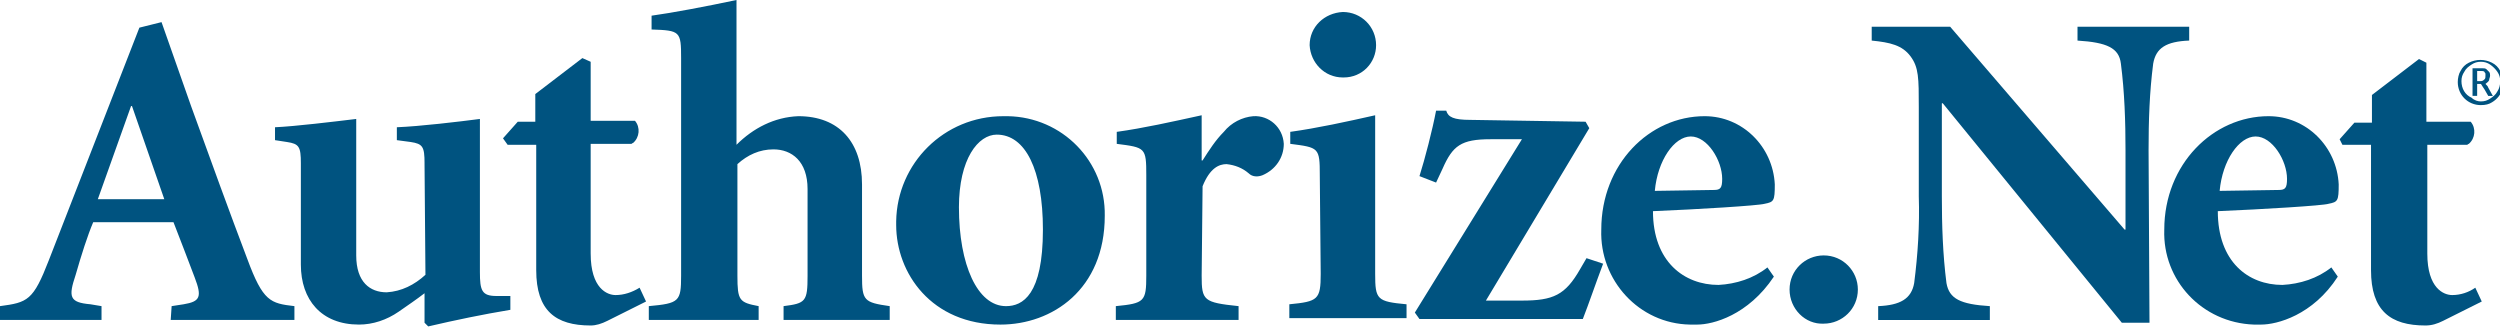
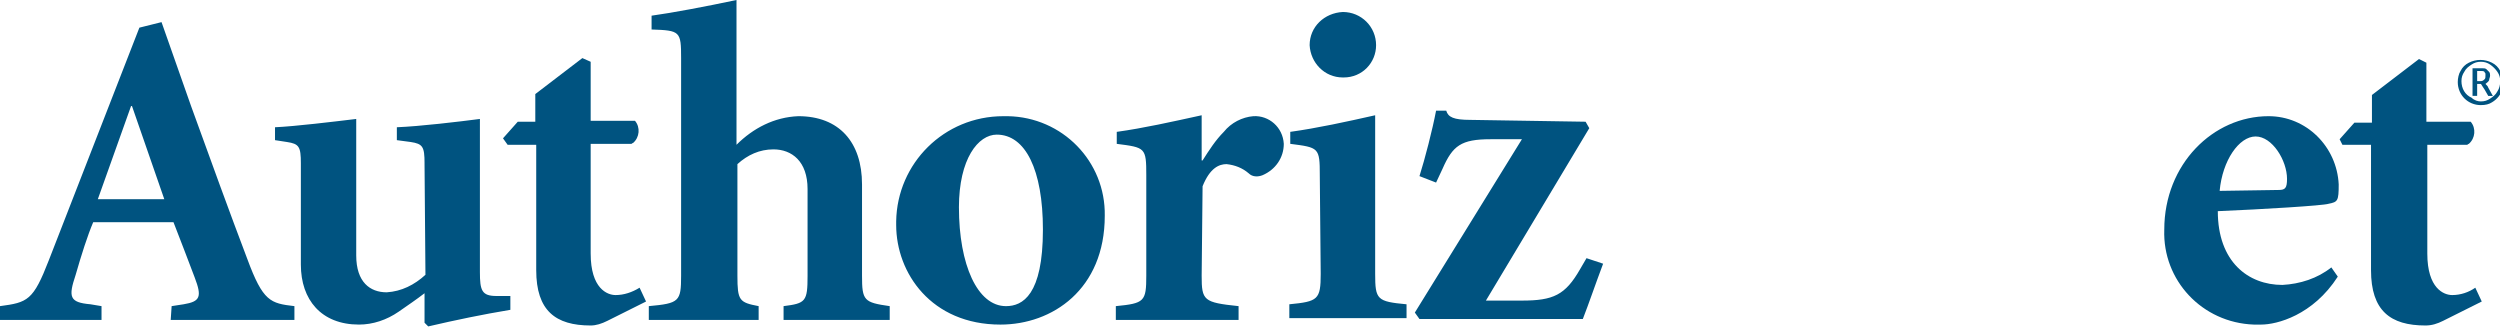
<svg xmlns="http://www.w3.org/2000/svg" width="241" height="32" viewBox="0 0 241 32">
  <title>Authorize logo</title>
  <g fill="#005380" fill-rule="nonzero">
    <path d="M12.634 10.222h.089L15.837 19.2H9.431l3.203-8.978zm3.826 20.622h11.922v-1.333c-2.313-.267-3.025-.444-4.537-4.533-1.69-4.444-3.559-9.6-5.427-14.756l-2.847-8.089-2.135.533L4.715 25.067C3.203 28.978 2.669 29.156 0 29.511v1.333h9.787v-1.333l-1.068-.178c-2.046-.178-2.135-.711-1.424-2.844.534-1.867 1.157-3.822 1.69-5.067h7.74c.623 1.6 1.512 3.911 2.046 5.333.712 1.867.534 2.311-1.068 2.578l-1.157.178-.089 1.333zM40.926 15.733c0-1.6-.178-1.867-1.335-2.044l-1.335-.178v-1.244c2.224-.089 5.961-.533 8.007-.8v14.756c0 1.778.178 2.311 1.601 2.311h1.335v1.333c-2.669.444-5.249.978-7.918 1.6l-.356-.356v-2.844c-.801.622-1.601 1.156-2.491 1.778-1.157.8-2.491 1.244-3.826 1.244-3.648 0-5.605-2.4-5.605-5.778v-9.778c0-1.6-.178-1.867-1.335-2.044l-1.157-.178v-1.244c1.957-.089 5.605-.533 7.829-.8v13.156c0 2.578 1.335 3.556 2.936 3.556 1.424-.089 2.669-.711 3.737-1.689l-.089-10.756M56.941 24.444c0 3.378 1.601 4 2.402 4 .801 0 1.601-.267 2.313-.711l.623 1.333-3.737 1.867c-.534.267-1.068.444-1.601.444-3.381 0-5.249-1.422-5.249-5.333V13.956h-2.758l-.445-.622 1.424-1.6h1.69V9.067L56.14 5.6l.801.356v5.689h4.271c.534.622.445 1.6-.178 2.133-.089 0-.089.089-.178.089h-3.915v10.578M70.999 13.956c1.601-1.6 3.648-2.667 5.961-2.756 3.915 0 6.139 2.489 6.139 6.578v8.8c0 2.4.178 2.578 2.669 2.933v1.333H75.536v-1.333c2.135-.267 2.313-.444 2.313-2.933v-8.356c0-2.667-1.512-3.822-3.292-3.822-1.335 0-2.491.533-3.47 1.422v10.756c0 2.4.178 2.578 2.046 2.933v1.333h-10.588v-1.333c2.936-.267 3.114-.444 3.114-2.933V5.6c0-2.578-.089-2.667-2.847-2.756V1.511C64.771 1.244 68.062.622 70.999 0v13.956M92.44 20c0-4.711 1.868-7.022 3.648-7.022 2.758 0 4.449 3.378 4.449 9.156 0 6.311-1.957 7.378-3.559 7.378-2.758 0-4.537-4-4.537-9.511m4.271-8.8c-5.694 0-10.232 4.533-10.321 10.133v.356c0 4.622 3.381 9.6 10.054 9.6 4.982 0 10.054-3.378 10.054-10.489.089-5.244-4.093-9.511-9.342-9.6h-.445M115.84 26.578c0 2.4.178 2.578 3.559 2.933v1.333h-11.833v-1.333c2.758-.267 2.936-.444 2.936-2.933v-9.689c0-2.667-.089-2.667-2.847-3.022v-1.156c2.58-.356 5.338-.978 8.185-1.6v4.356h.089c.623-.978 1.246-1.956 2.046-2.756.712-.889 1.779-1.422 2.847-1.511 1.512-.089 2.847 1.067 2.936 2.667 0 1.333-.801 2.489-2.046 3.022-.445.178-.979.178-1.335-.178-.623-.533-1.335-.8-2.135-.889-.712 0-1.601.356-2.313 2.133l-.089 8.622M127.228 16.889c0-2.667-.089-2.667-2.847-3.022v-1.156c2.58-.356 5.427-.978 8.185-1.6V26.4c0 2.489.178 2.667 3.025 2.933v1.333h-11.299v-1.333c2.758-.267 3.025-.444 3.025-2.933l-.089-9.511m5.427-12.533c0 1.689-1.335 3.111-3.114 3.111h-.089c-1.779 0-3.114-1.422-3.203-3.111 0-1.778 1.424-3.111 3.203-3.2 1.779 0 3.203 1.422 3.203 3.2 0-.089 0 0 0 0M152.851 11.733l.356.622-9.965 16.622h3.47c3.025 0 4.182-.533 5.605-3.022l.623-1.067 1.601.533c-.801 2.133-1.335 3.733-1.957 5.333h-15.748l-.445-.622L146.713 13.422h-3.025c-2.847 0-3.648.622-4.626 2.844L138.438 17.6l-1.601-.622c.534-1.689 1.246-4.444 1.601-6.311h.979c.178.622.712.889 2.313.889l11.121.178" fill="#005380" />
-     <path d="M159.524 18.4c.267-2.933 1.868-5.244 3.47-5.244 1.601 0 3.025 2.311 3.025 4.089 0 .889-.178 1.067-.801 1.067L159.524 18.4zm10.854 7.378c-1.335 1.067-3.025 1.6-4.715 1.689-3.292 0-6.317-2.222-6.317-7.111 4.36-.178 10.143-.533 10.765-.711.89-.178.979-.267.979-1.867C170.912 14.133 167.976 11.2 164.329 11.2c-5.338 0-9.965 4.622-9.965 10.933-.178 4.889 3.648 9.067 8.541 9.156h.712c1.512 0 4.893-.889 7.385-4.622l-.623-.889zM172.514 27.911c0-1.867 1.512-3.289 3.292-3.289 1.868 0 3.292 1.511 3.292 3.289 0 1.867-1.512 3.289-3.292 3.289-1.779.089-3.292-1.422-3.292-3.289M207.213 31.111h-2.669L187.283 9.956h-.089v8.978c0 2.756.089 5.6.445 8.356.267 1.511 1.335 2.044 4.182 2.222v1.333h-10.765v-1.333c2.135-.089 3.203-.711 3.47-2.222.356-2.756.534-5.6.445-8.356v-8.622c0-2.756 0-3.822-.801-4.889-.801-1.067-1.957-1.333-3.737-1.511V2.578h7.562l16.815 19.556h.089v-7.644c0-2.756-.089-5.6-.445-8.356-.178-1.511-1.335-2.044-4.182-2.222V2.578h10.765v1.333c-2.224.089-3.203.711-3.47 2.222-.356 2.756-.445 5.511-.445 8.356l.089 16.622" fill="#005380" />
    <path d="M213.974 18.4c.267-2.933 1.868-5.244 3.47-5.244 1.601 0 3.025 2.311 3.025 4.089 0 .889-.178 1.067-.801 1.067L213.974 18.4zm10.765 7.378c-1.335 1.067-3.025 1.6-4.715 1.689-3.292 0-6.228-2.222-6.228-7.111 4.271-.178 10.143-.533 10.676-.711.89-.178.979-.267.979-1.867C225.274 14.133 222.338 11.2 218.69 11.2c-5.338 0-10.054 4.622-10.054 10.933-.178 4.889 3.648 8.978 8.63 9.156h.712c1.512 0 4.982-.889 7.385-4.622l-.623-.889zM233.993 24.444c0 3.378 1.601 4 2.402 4s1.601-.267 2.224-.711l.623 1.333-3.737 1.867c-.534.267-1.068.444-1.69.444-3.381 0-5.249-1.422-5.249-5.333V13.956h-2.758l-.267-.533 1.424-1.6h1.69V9.156l4.537-3.467.712.356v5.689h4.271c.534.622.445 1.6-.178 2.133-.089 0-.089.089-.178.089h-3.826v10.489M239.153 10.133c-1.246 0-2.224-.978-2.224-2.222 0-.356.089-.8.267-1.067.178-.356.445-.622.801-.8.712-.356 1.512-.356 2.224 0 .356.178.623.444.801.8.623 1.067.267 2.4-.801 3.022-.267.178-.623.267-1.068.267zm0-.356c.356 0 .623-.089.89-.267.267-.178.534-.356.712-.711.178-.267.267-.622.267-.978 0-.356-.089-.622-.267-.889-.178-.267-.445-.533-.712-.711s-.534-.267-.89-.267c-.356 0-.623.089-.89.267-.267.178-.534.356-.712.711-.178.267-.267.533-.267.889 0 .711.356 1.333.979 1.6.267.267.623.356.89.356zm-.356-.533h-.445V6.578h.89c.178 0 .356 0 .445.089.089.089.178.178.267.267.089.089.089.267.089.356 0 .178-.089.267-.089.444-.089.178-.267.267-.356.356.089.089.267.267.267.356l.445.8h-.445l-.356-.622-.178-.267c-.089-.178-.178-.267-.178-.267h-.356v1.156zm0-1.422h.267c.178 0 .267 0 .445-.178.089-.089.089-.178.089-.356v-.178c0-.089-.089-.089-.089-.178-.089-.089-.178-.089-.356-.089h-.356v.978z" fill="#005380" />
  </g>
</svg>